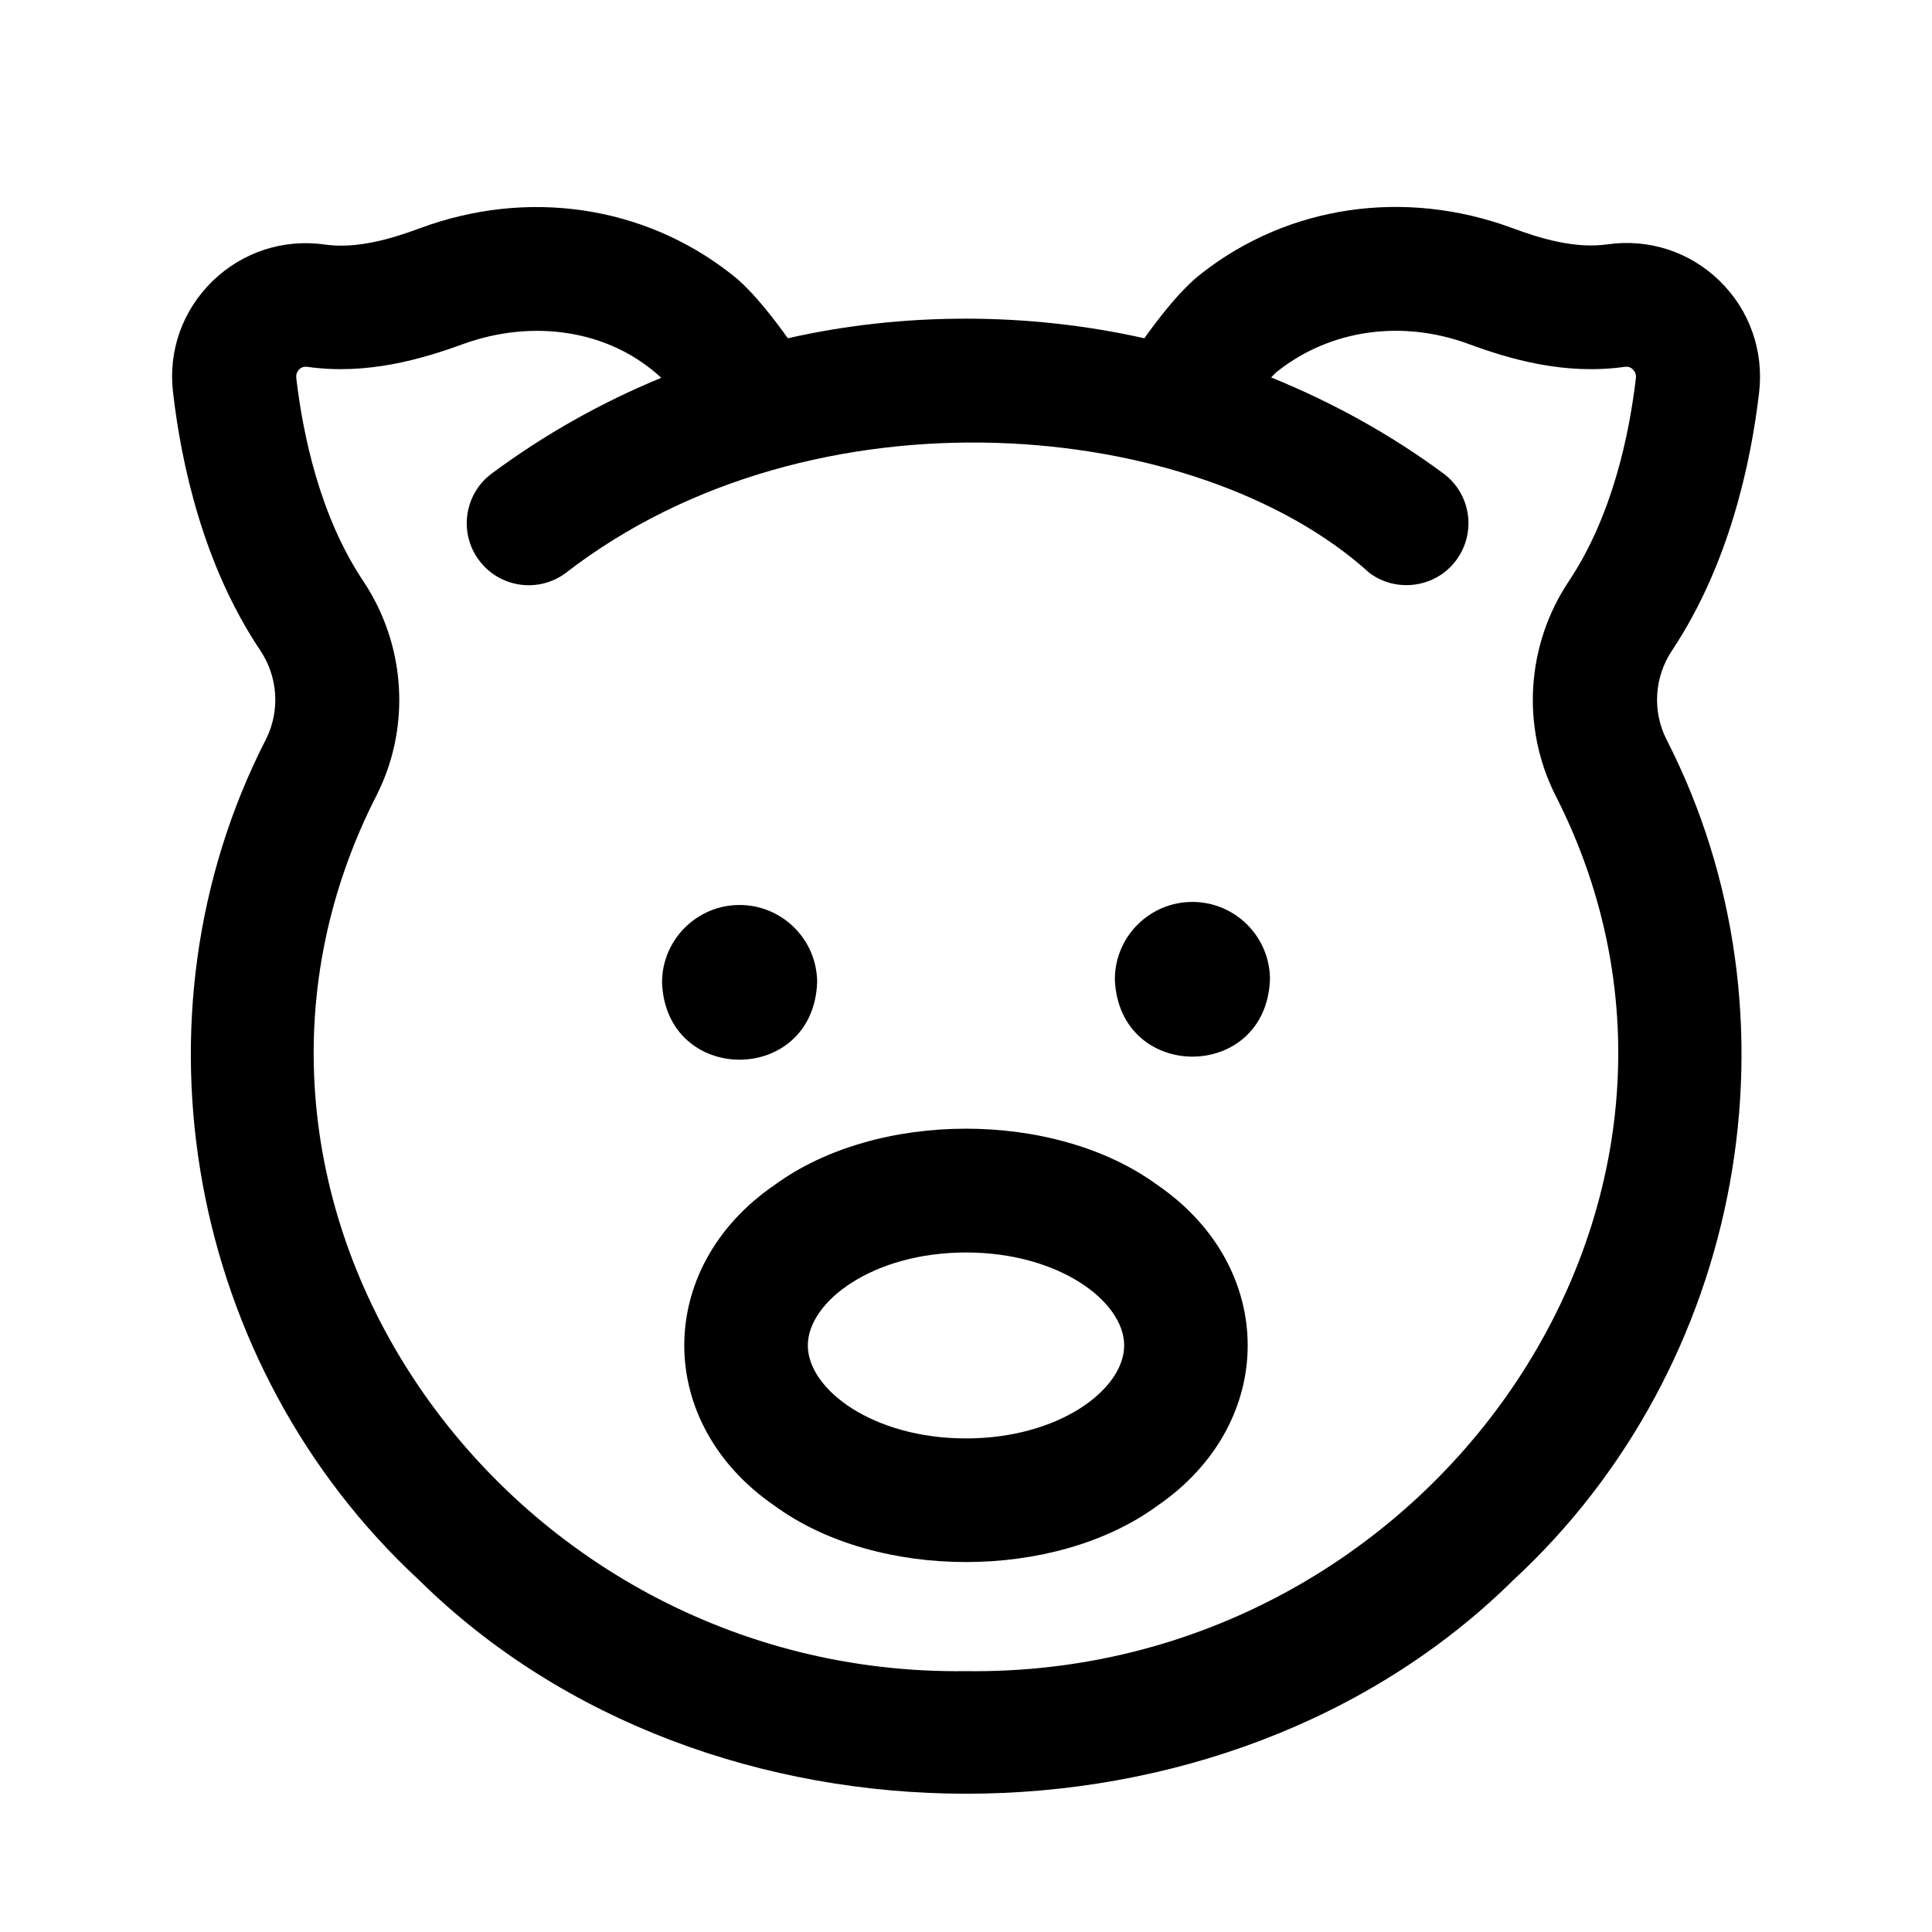
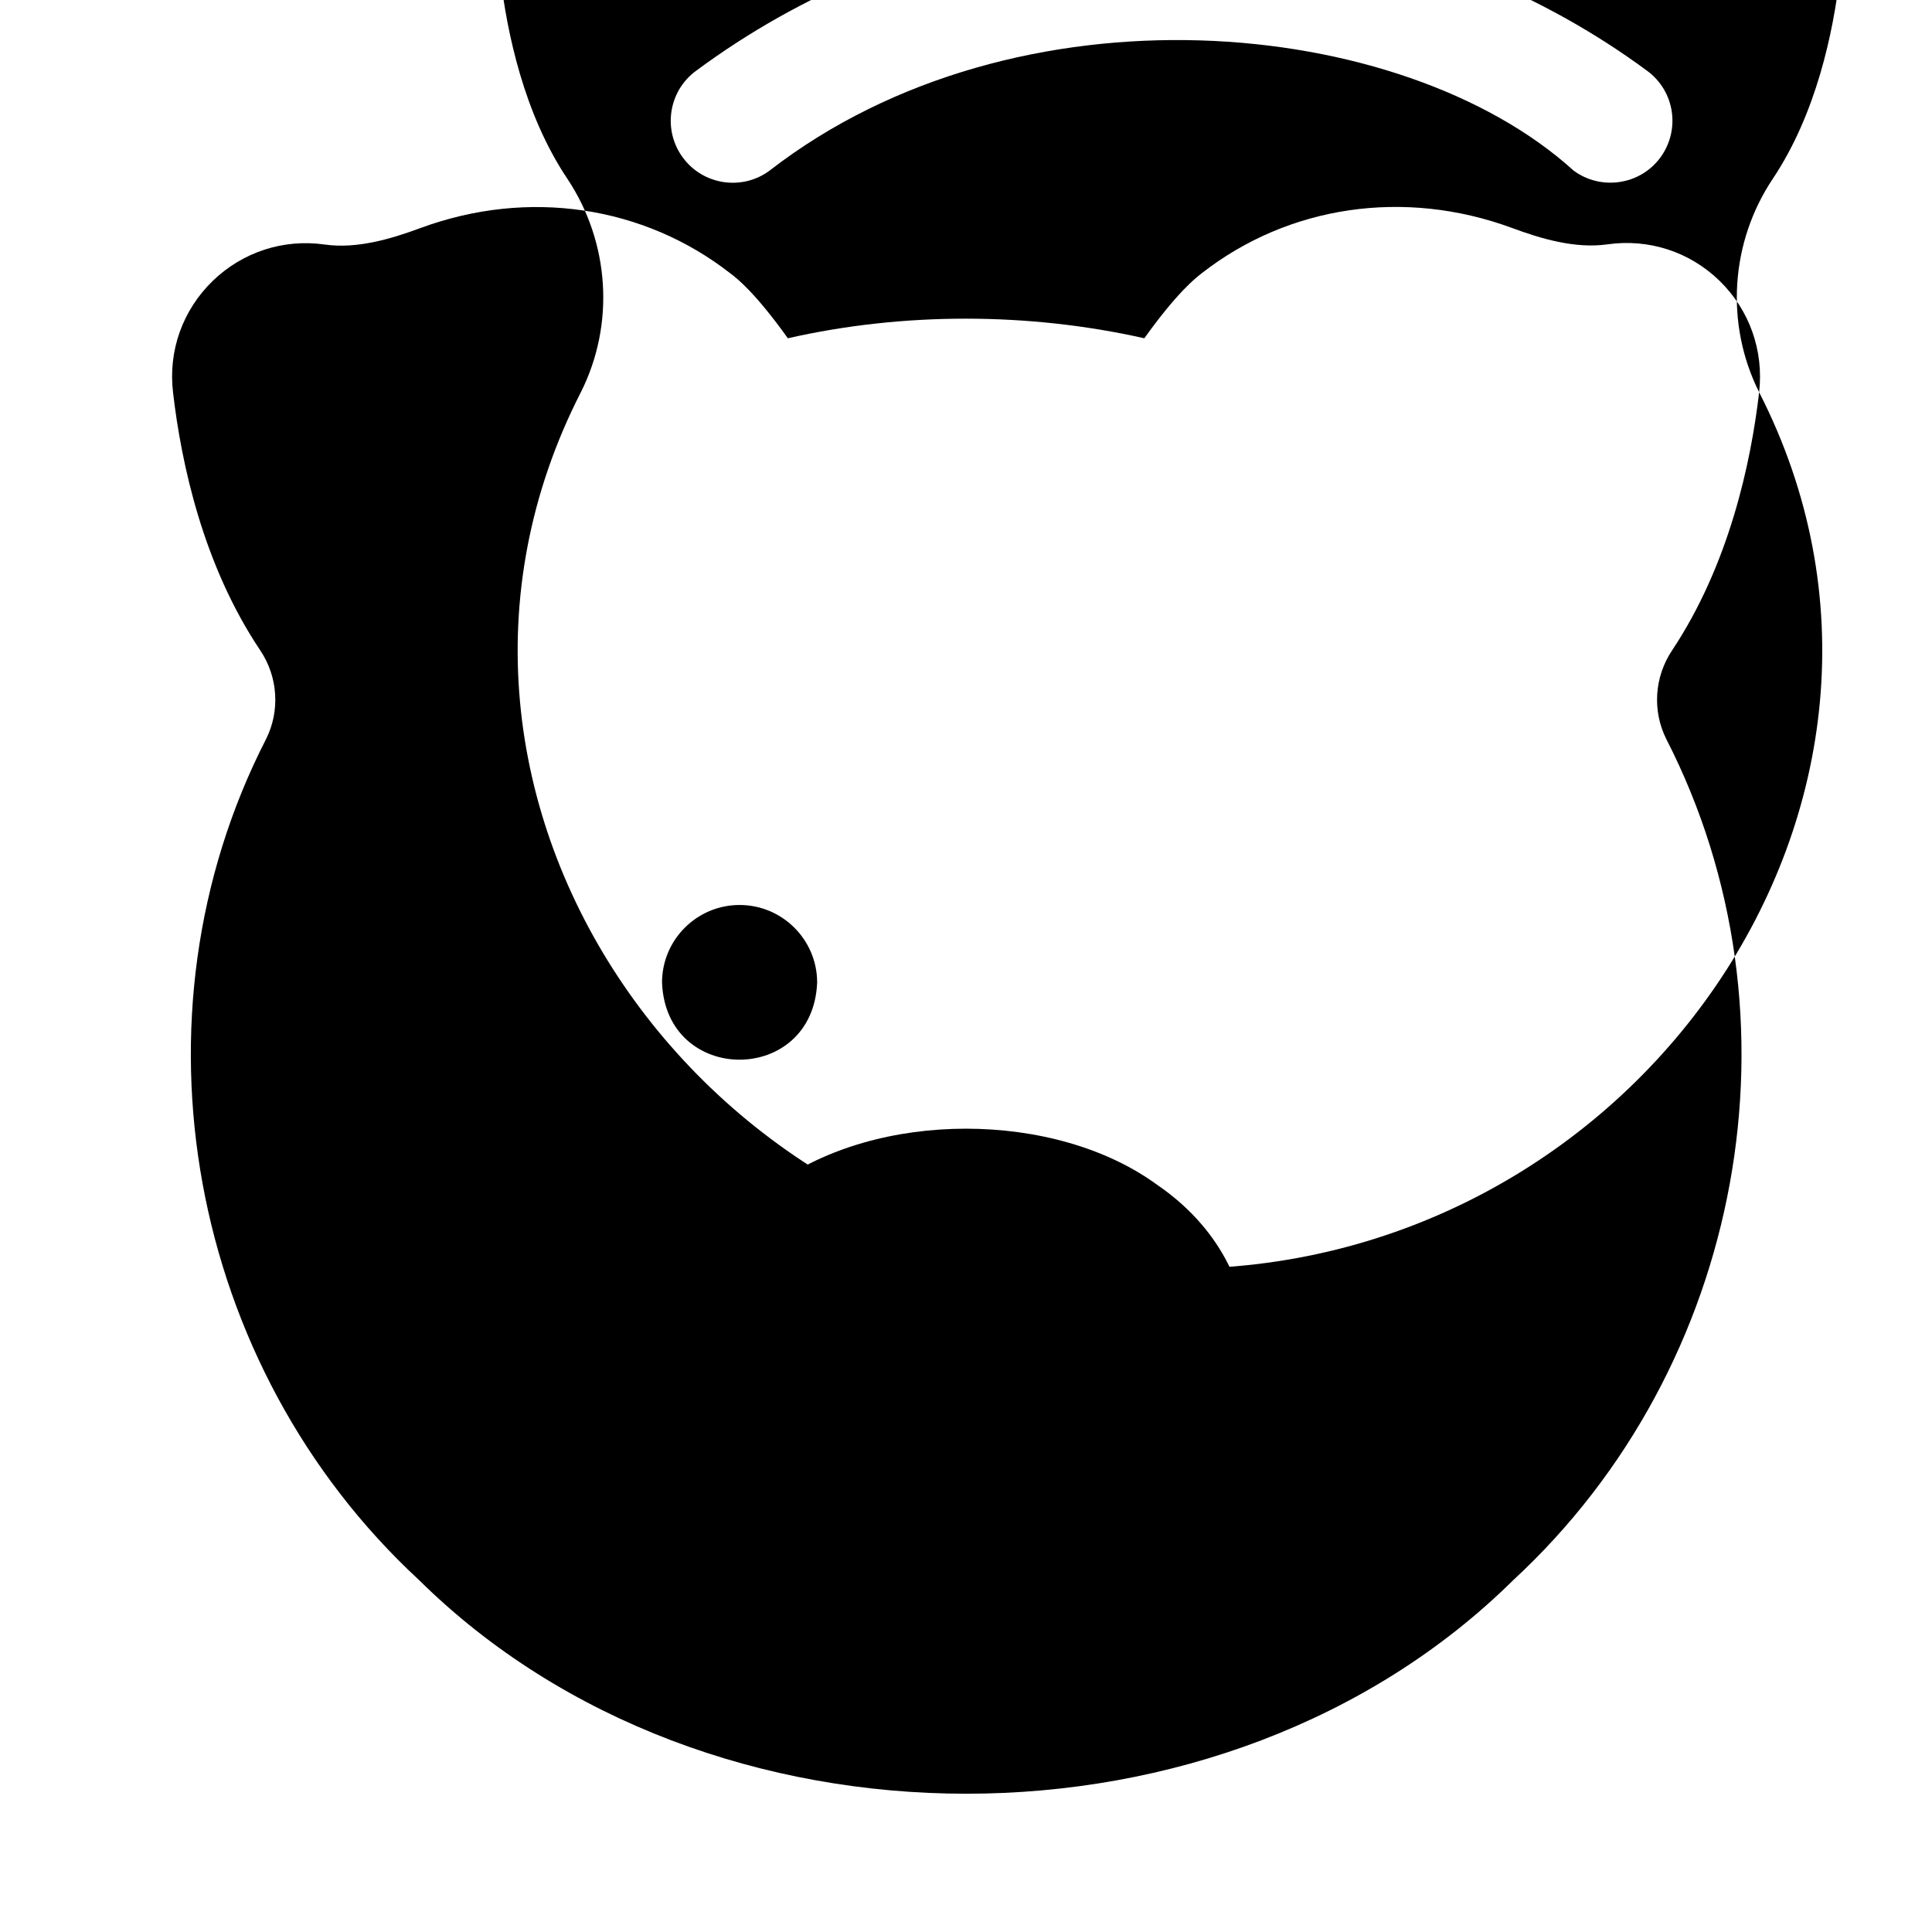
<svg xmlns="http://www.w3.org/2000/svg" fill="#000000" width="800px" height="800px" version="1.1" viewBox="144 144 512 512">
  <g>
-     <path d="m610.19 247.95c1.258-11.035-2.57-21.816-10.48-29.523-7.91-7.707-18.742-11.234-29.727-9.672-8.566 1.211-17.684-1.512-25.391-4.383-28.414-10.43-59.098-5.945-82.121 12.043-1.812 1.41-6.551 5.141-15.215 17.23-30.684-6.902-63.883-6.953-94.465 0-8.664-12.09-13.402-15.82-15.215-17.18-23.023-17.984-53.707-22.52-82.121-12.043-7.758 2.871-16.828 5.594-25.391 4.383-10.934-1.562-21.766 1.965-29.727 9.672-7.961 7.758-11.789 18.488-10.48 29.523 2.168 18.691 7.91 45.695 23.125 68.367 4.684 7.004 5.289 16.02 1.512 23.527-37.684 73.555-20.656 166.21 40.559 222.84 76.43 75.469 213.57 75.52 289.99 0 61.211-56.578 78.242-149.28 40.559-222.84-3.777-7.508-3.176-16.523 1.512-23.527 15.113-22.723 20.906-49.727 23.074-68.418zm-54.059 106.66c55.066 107.77-33.301 233.87-156.13 232.26-122.83 1.609-211.25-124.54-156.13-232.26 9.07-18.035 7.656-39.699-3.578-56.578-11.539-17.23-16.02-38.844-17.785-53.906-0.102-1.059 0.352-1.762 0.754-2.215 0.605-0.605 1.309-0.805 2.117-0.707 15.922 2.266 30.48-2.066 41.414-6.047 18.391-6.648 38.691-3.828 52.445 8.969-15.82 6.5-30.883 14.965-44.891 25.34-7.305 5.391-8.816 15.719-3.426 22.973 5.391 7.305 15.719 8.816 22.973 3.426 65.598-50.785 167.62-41.211 213.06 0 7.203 5.34 17.582 3.879 22.973-3.426 5.391-7.305 3.879-17.582-3.426-22.973-13.957-10.328-29.371-18.844-45.645-25.441 0.805-0.855 1.41-1.461 1.863-1.762 13.957-10.934 32.848-13.602 50.48-7.106 10.934 4.031 25.492 8.312 41.414 6.047 0.805-0.102 1.512 0.102 2.117 0.707 0.402 0.402 0.906 1.109 0.805 2.215-1.762 15.062-6.246 36.625-17.785 53.906-11.277 16.879-12.641 38.543-3.621 56.578z" />
+     <path d="m610.19 247.95c1.258-11.035-2.57-21.816-10.48-29.523-7.91-7.707-18.742-11.234-29.727-9.672-8.566 1.211-17.684-1.512-25.391-4.383-28.414-10.43-59.098-5.945-82.121 12.043-1.812 1.41-6.551 5.141-15.215 17.23-30.684-6.902-63.883-6.953-94.465 0-8.664-12.09-13.402-15.82-15.215-17.18-23.023-17.984-53.707-22.52-82.121-12.043-7.758 2.871-16.828 5.594-25.391 4.383-10.934-1.562-21.766 1.965-29.727 9.672-7.961 7.758-11.789 18.488-10.48 29.523 2.168 18.691 7.91 45.695 23.125 68.367 4.684 7.004 5.289 16.02 1.512 23.527-37.684 73.555-20.656 166.21 40.559 222.84 76.43 75.469 213.57 75.52 289.99 0 61.211-56.578 78.242-149.28 40.559-222.84-3.777-7.508-3.176-16.523 1.512-23.527 15.113-22.723 20.906-49.727 23.074-68.418zc55.066 107.77-33.301 233.87-156.13 232.26-122.83 1.609-211.25-124.54-156.13-232.26 9.07-18.035 7.656-39.699-3.578-56.578-11.539-17.23-16.02-38.844-17.785-53.906-0.102-1.059 0.352-1.762 0.754-2.215 0.605-0.605 1.309-0.805 2.117-0.707 15.922 2.266 30.48-2.066 41.414-6.047 18.391-6.648 38.691-3.828 52.445 8.969-15.82 6.5-30.883 14.965-44.891 25.34-7.305 5.391-8.816 15.719-3.426 22.973 5.391 7.305 15.719 8.816 22.973 3.426 65.598-50.785 167.62-41.211 213.06 0 7.203 5.34 17.582 3.879 22.973-3.426 5.391-7.305 3.879-17.582-3.426-22.973-13.957-10.328-29.371-18.844-45.645-25.441 0.805-0.855 1.41-1.461 1.863-1.762 13.957-10.934 32.848-13.602 50.48-7.106 10.934 4.031 25.492 8.312 41.414 6.047 0.805-0.102 1.512 0.102 2.117 0.707 0.402 0.402 0.906 1.109 0.805 2.215-1.762 15.062-6.246 36.625-17.785 53.906-11.277 16.879-12.641 38.543-3.621 56.578z" />
    <path d="m450.73 458.04c-27.156-19.902-74.312-19.902-101.47 0-31.891 21.867-31.891 63.129 0 84.992 27.156 19.902 74.312 19.902 101.47 0 31.895-21.867 31.895-63.129 0-84.992zm-50.73 67.156c-24.688 0-41.918-13-41.918-24.637 0-11.637 17.23-24.637 41.918-24.637s41.918 13 41.918 24.637c-0.004 11.637-17.234 24.637-41.918 24.637z" />
-     <path d="m460 383.02c11.336 0 20.555 9.219 20.555 20.555-1.059 27.258-40.004 27.258-41.109 0-0.004-11.383 9.219-20.555 20.555-20.555z" />
    <path d="m340 383.83c-11.336 0-20.555 9.219-20.555 20.555 1.059 27.258 40.004 27.258 41.109 0 0-11.336-9.219-20.555-20.555-20.555z" />
  </g>
</svg>